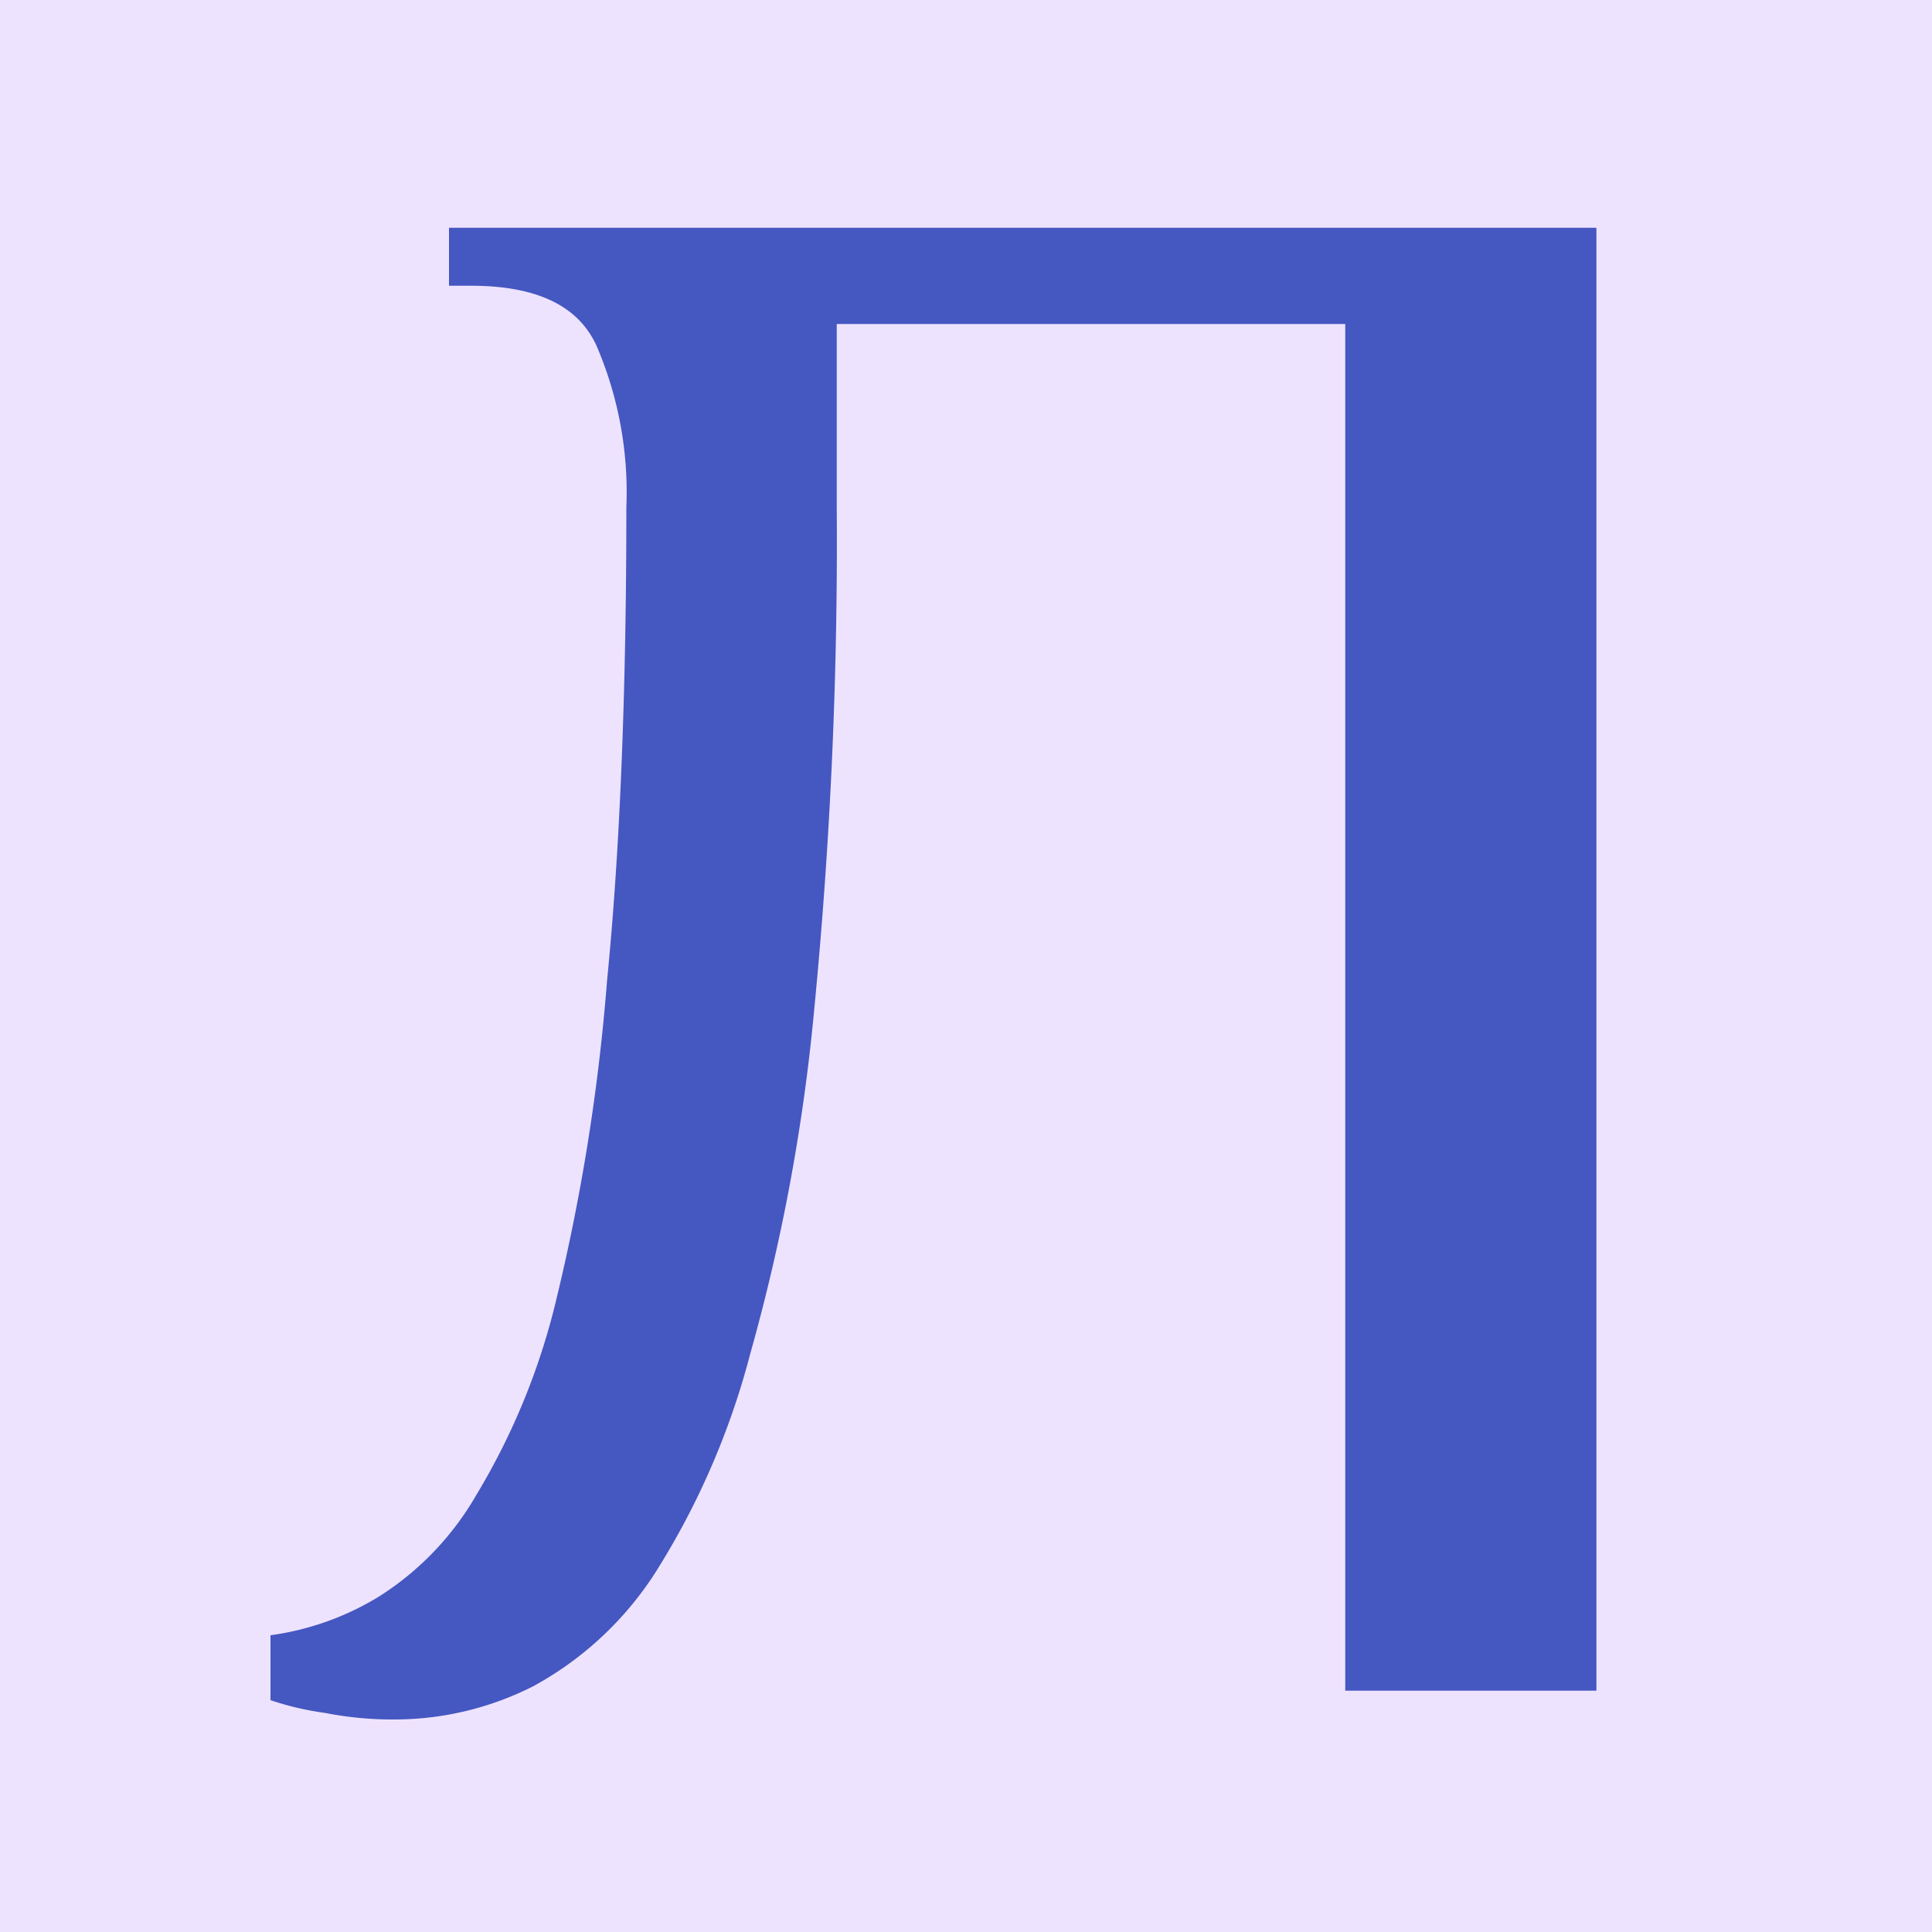
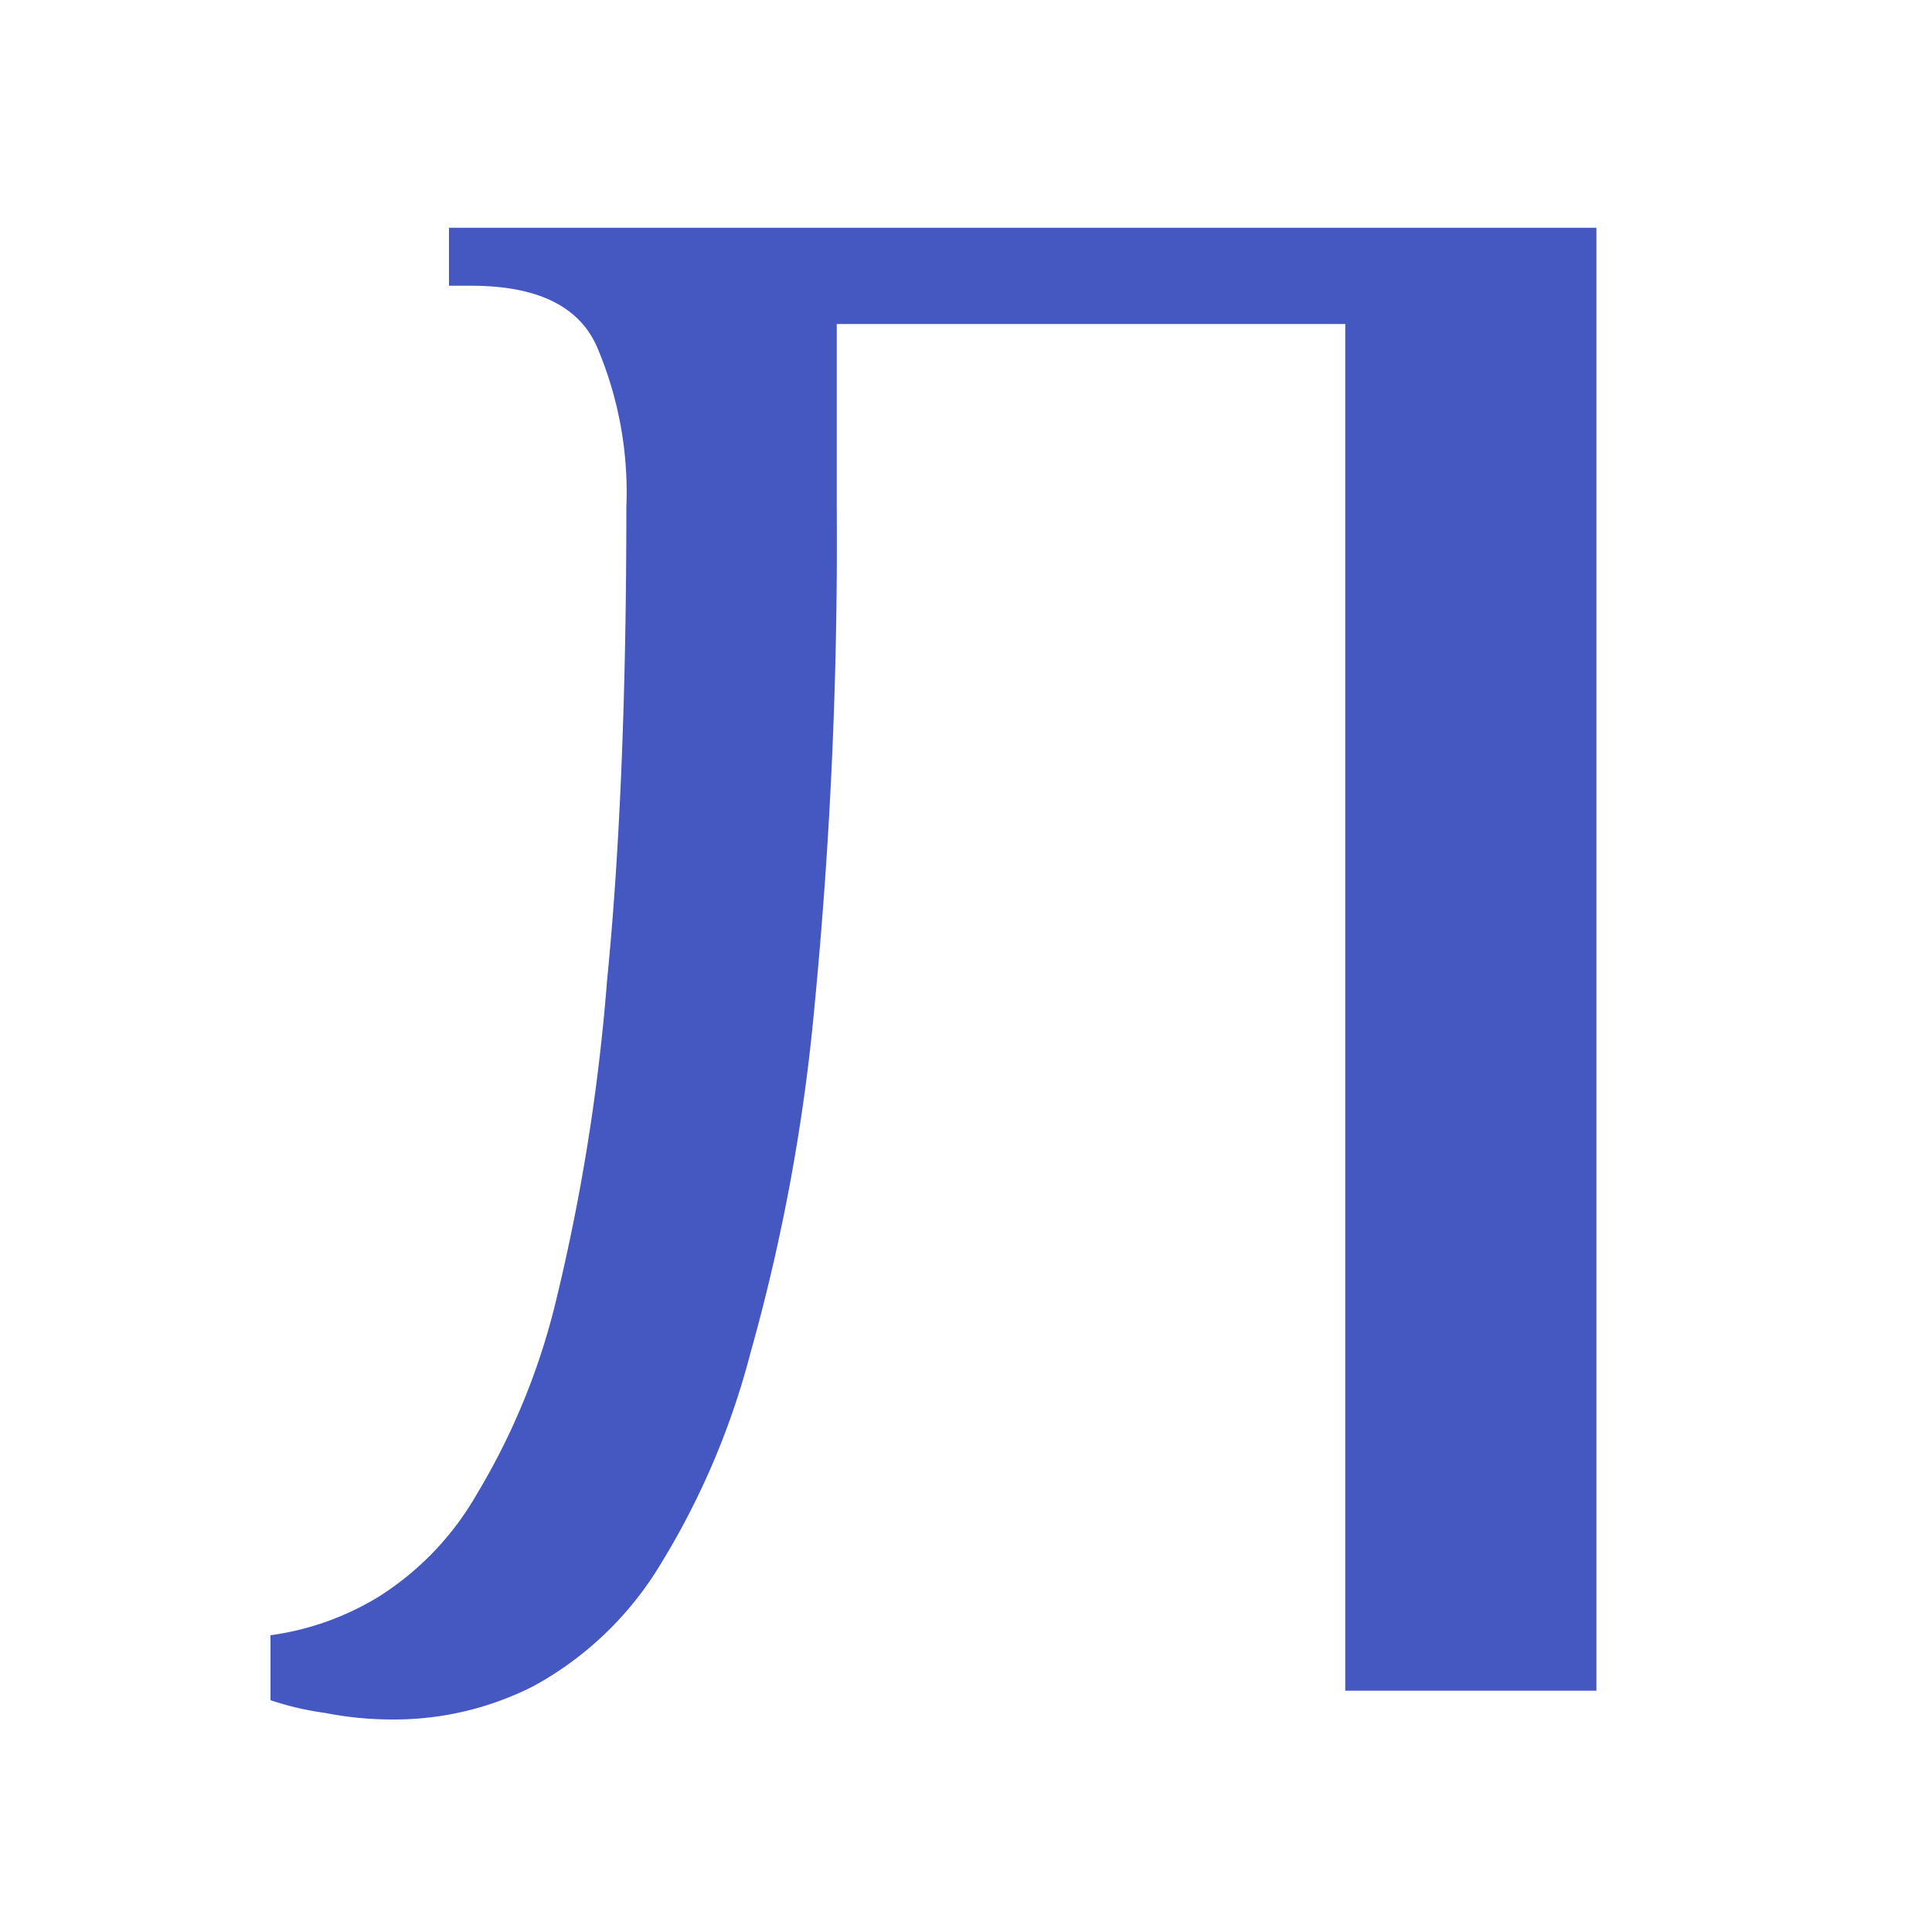
<svg xmlns="http://www.w3.org/2000/svg" viewBox="0 0 100 100">
  <defs>
    <style>.a{fill:#eee3ff;}.b{fill:#4557c1;}</style>
  </defs>
-   <rect class="a" width="100" height="100" />
  <path class="b" d="M20.38,89a18.06,18.06,0,0,1-3.56-.34A15.18,15.18,0,0,1,14,88V84.64a14.49,14.49,0,0,0,5.61-2,15.19,15.19,0,0,0,5.05-5.27,35.53,35.53,0,0,0,4.13-10.09,104.6,104.6,0,0,0,2.63-16.51q1-10.08,1-24.53A19.16,19.16,0,0,0,30.92,18q-1.37-3.21-6.53-3.21H23.24v-3H82.63V87.51h-13V16.77H43.31v9.52a249.44,249.44,0,0,1-1.15,25.79,99.88,99.88,0,0,1-3.33,18A40.1,40.1,0,0,1,33.9,81.43a17.4,17.4,0,0,1-6.3,5.85A15.89,15.89,0,0,1,20.38,89Z" transform="translate(0 0)" />
</svg>